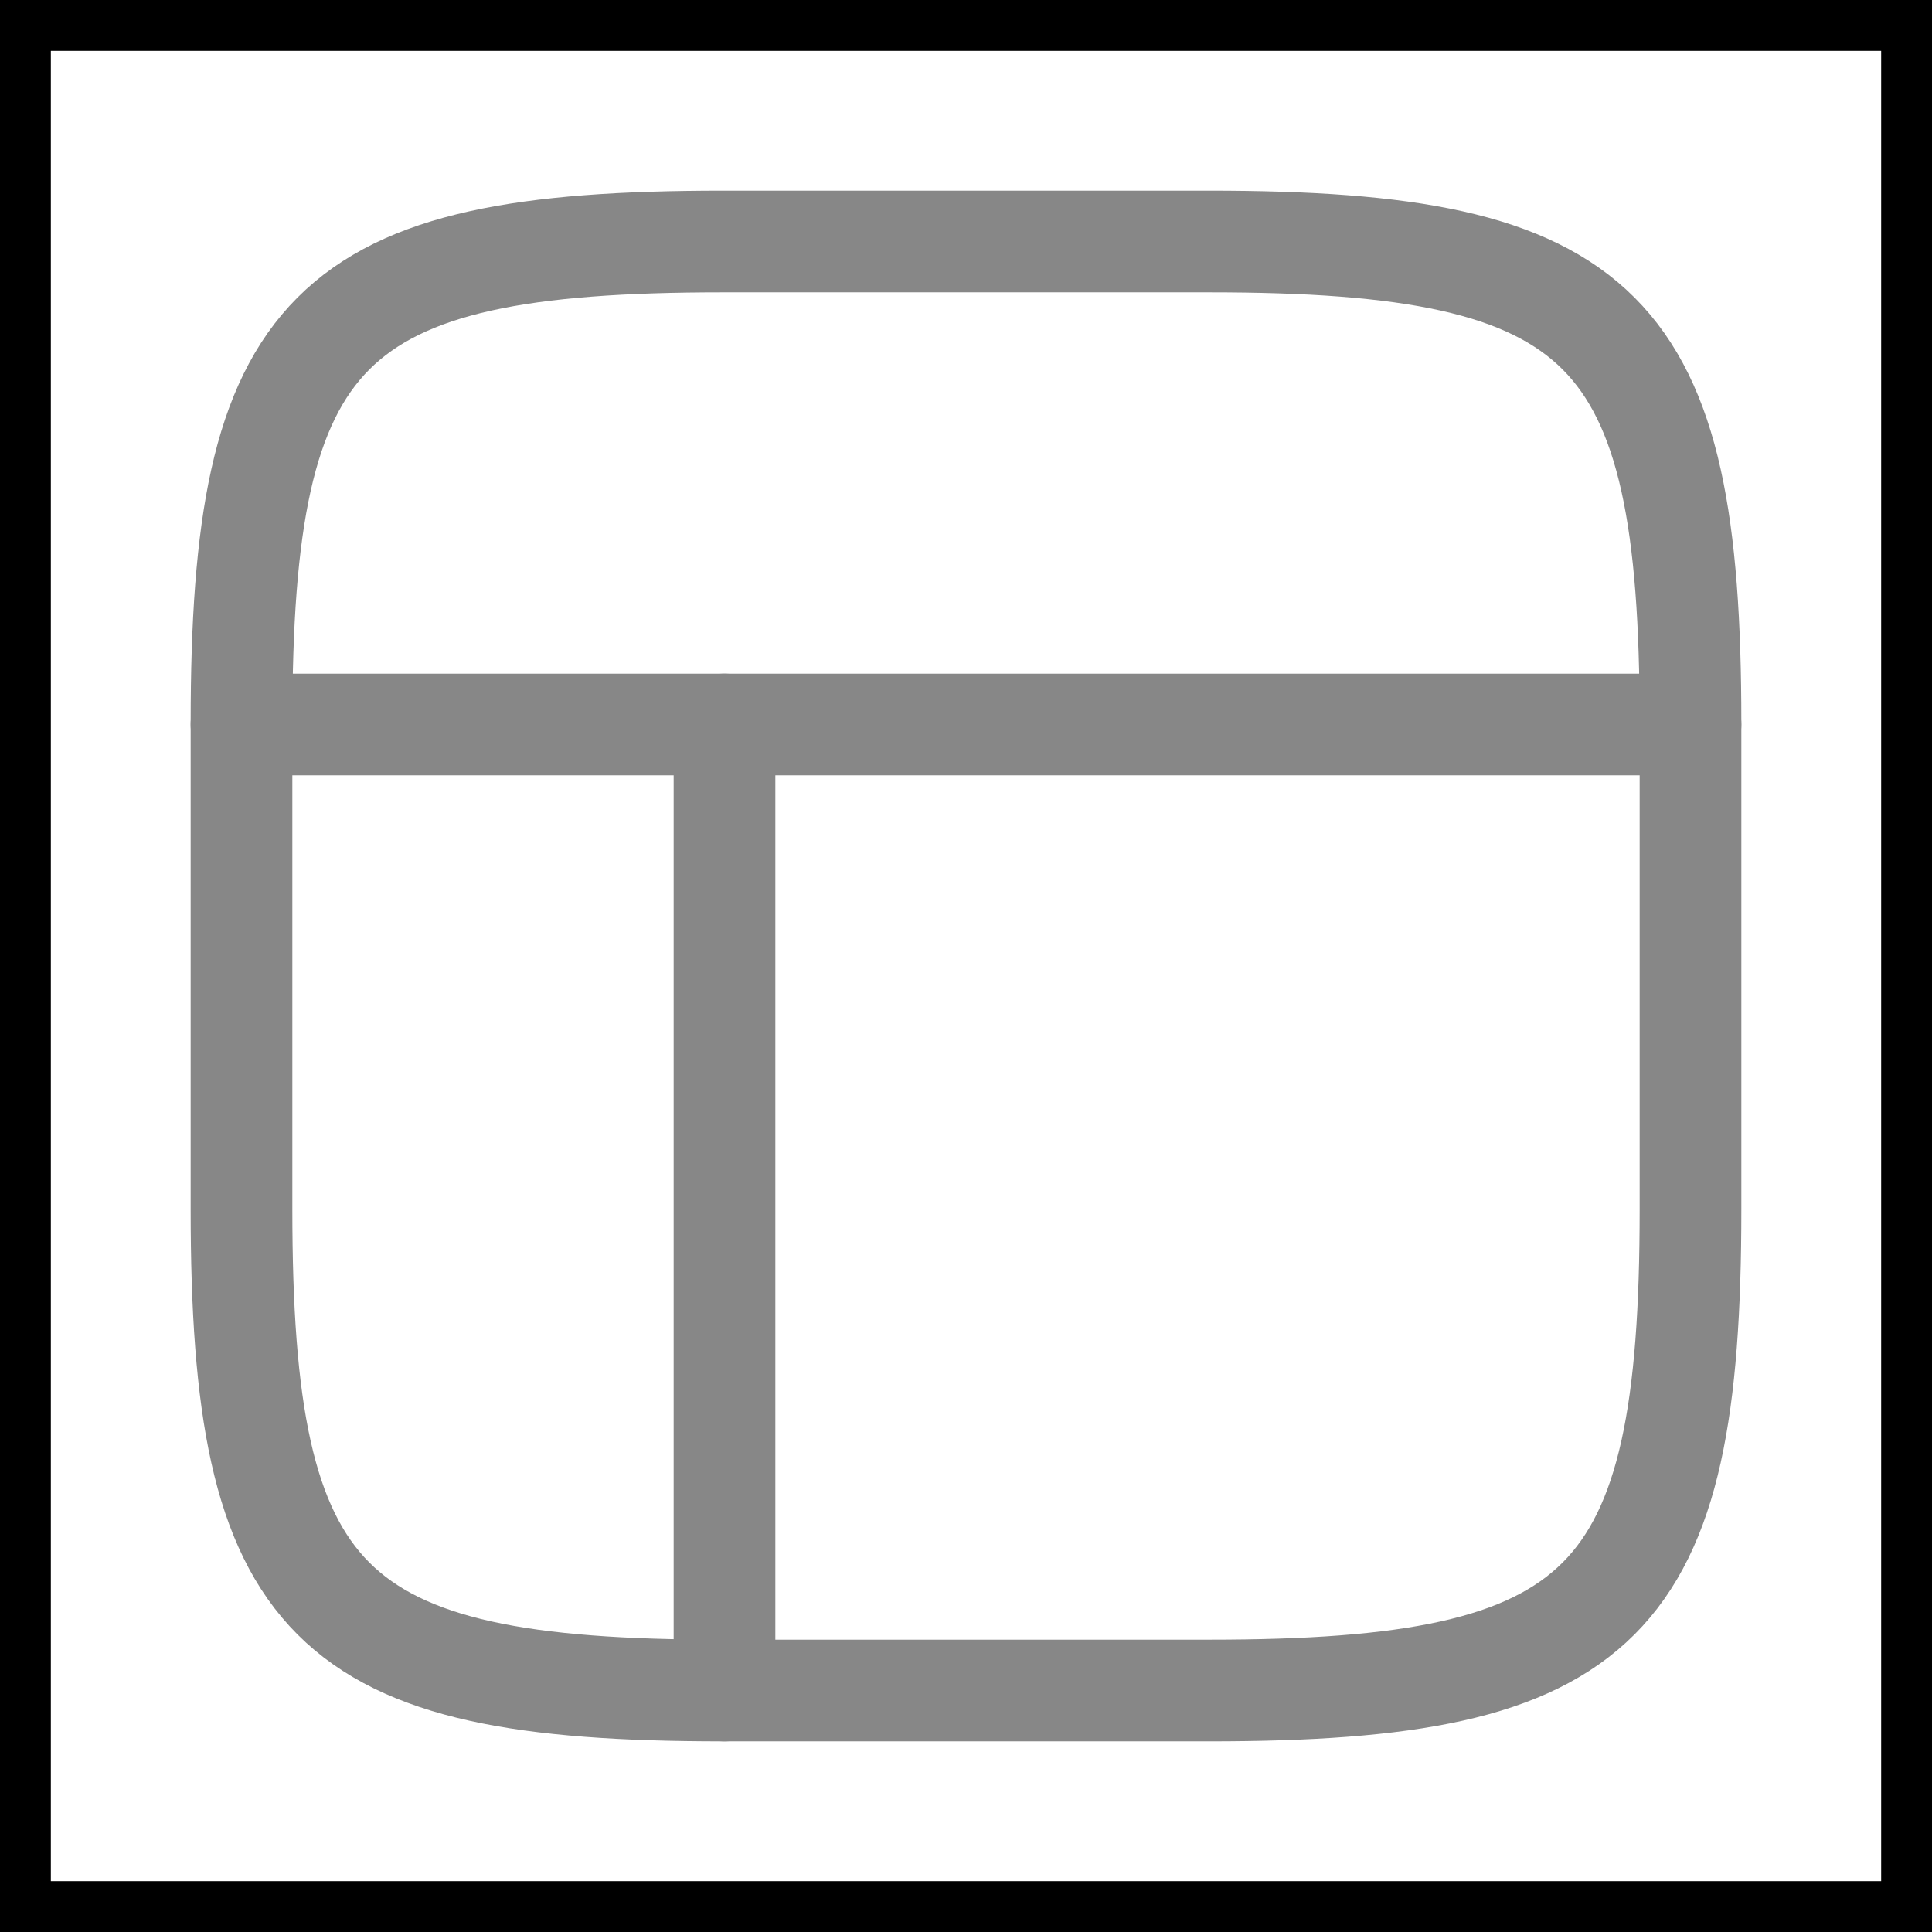
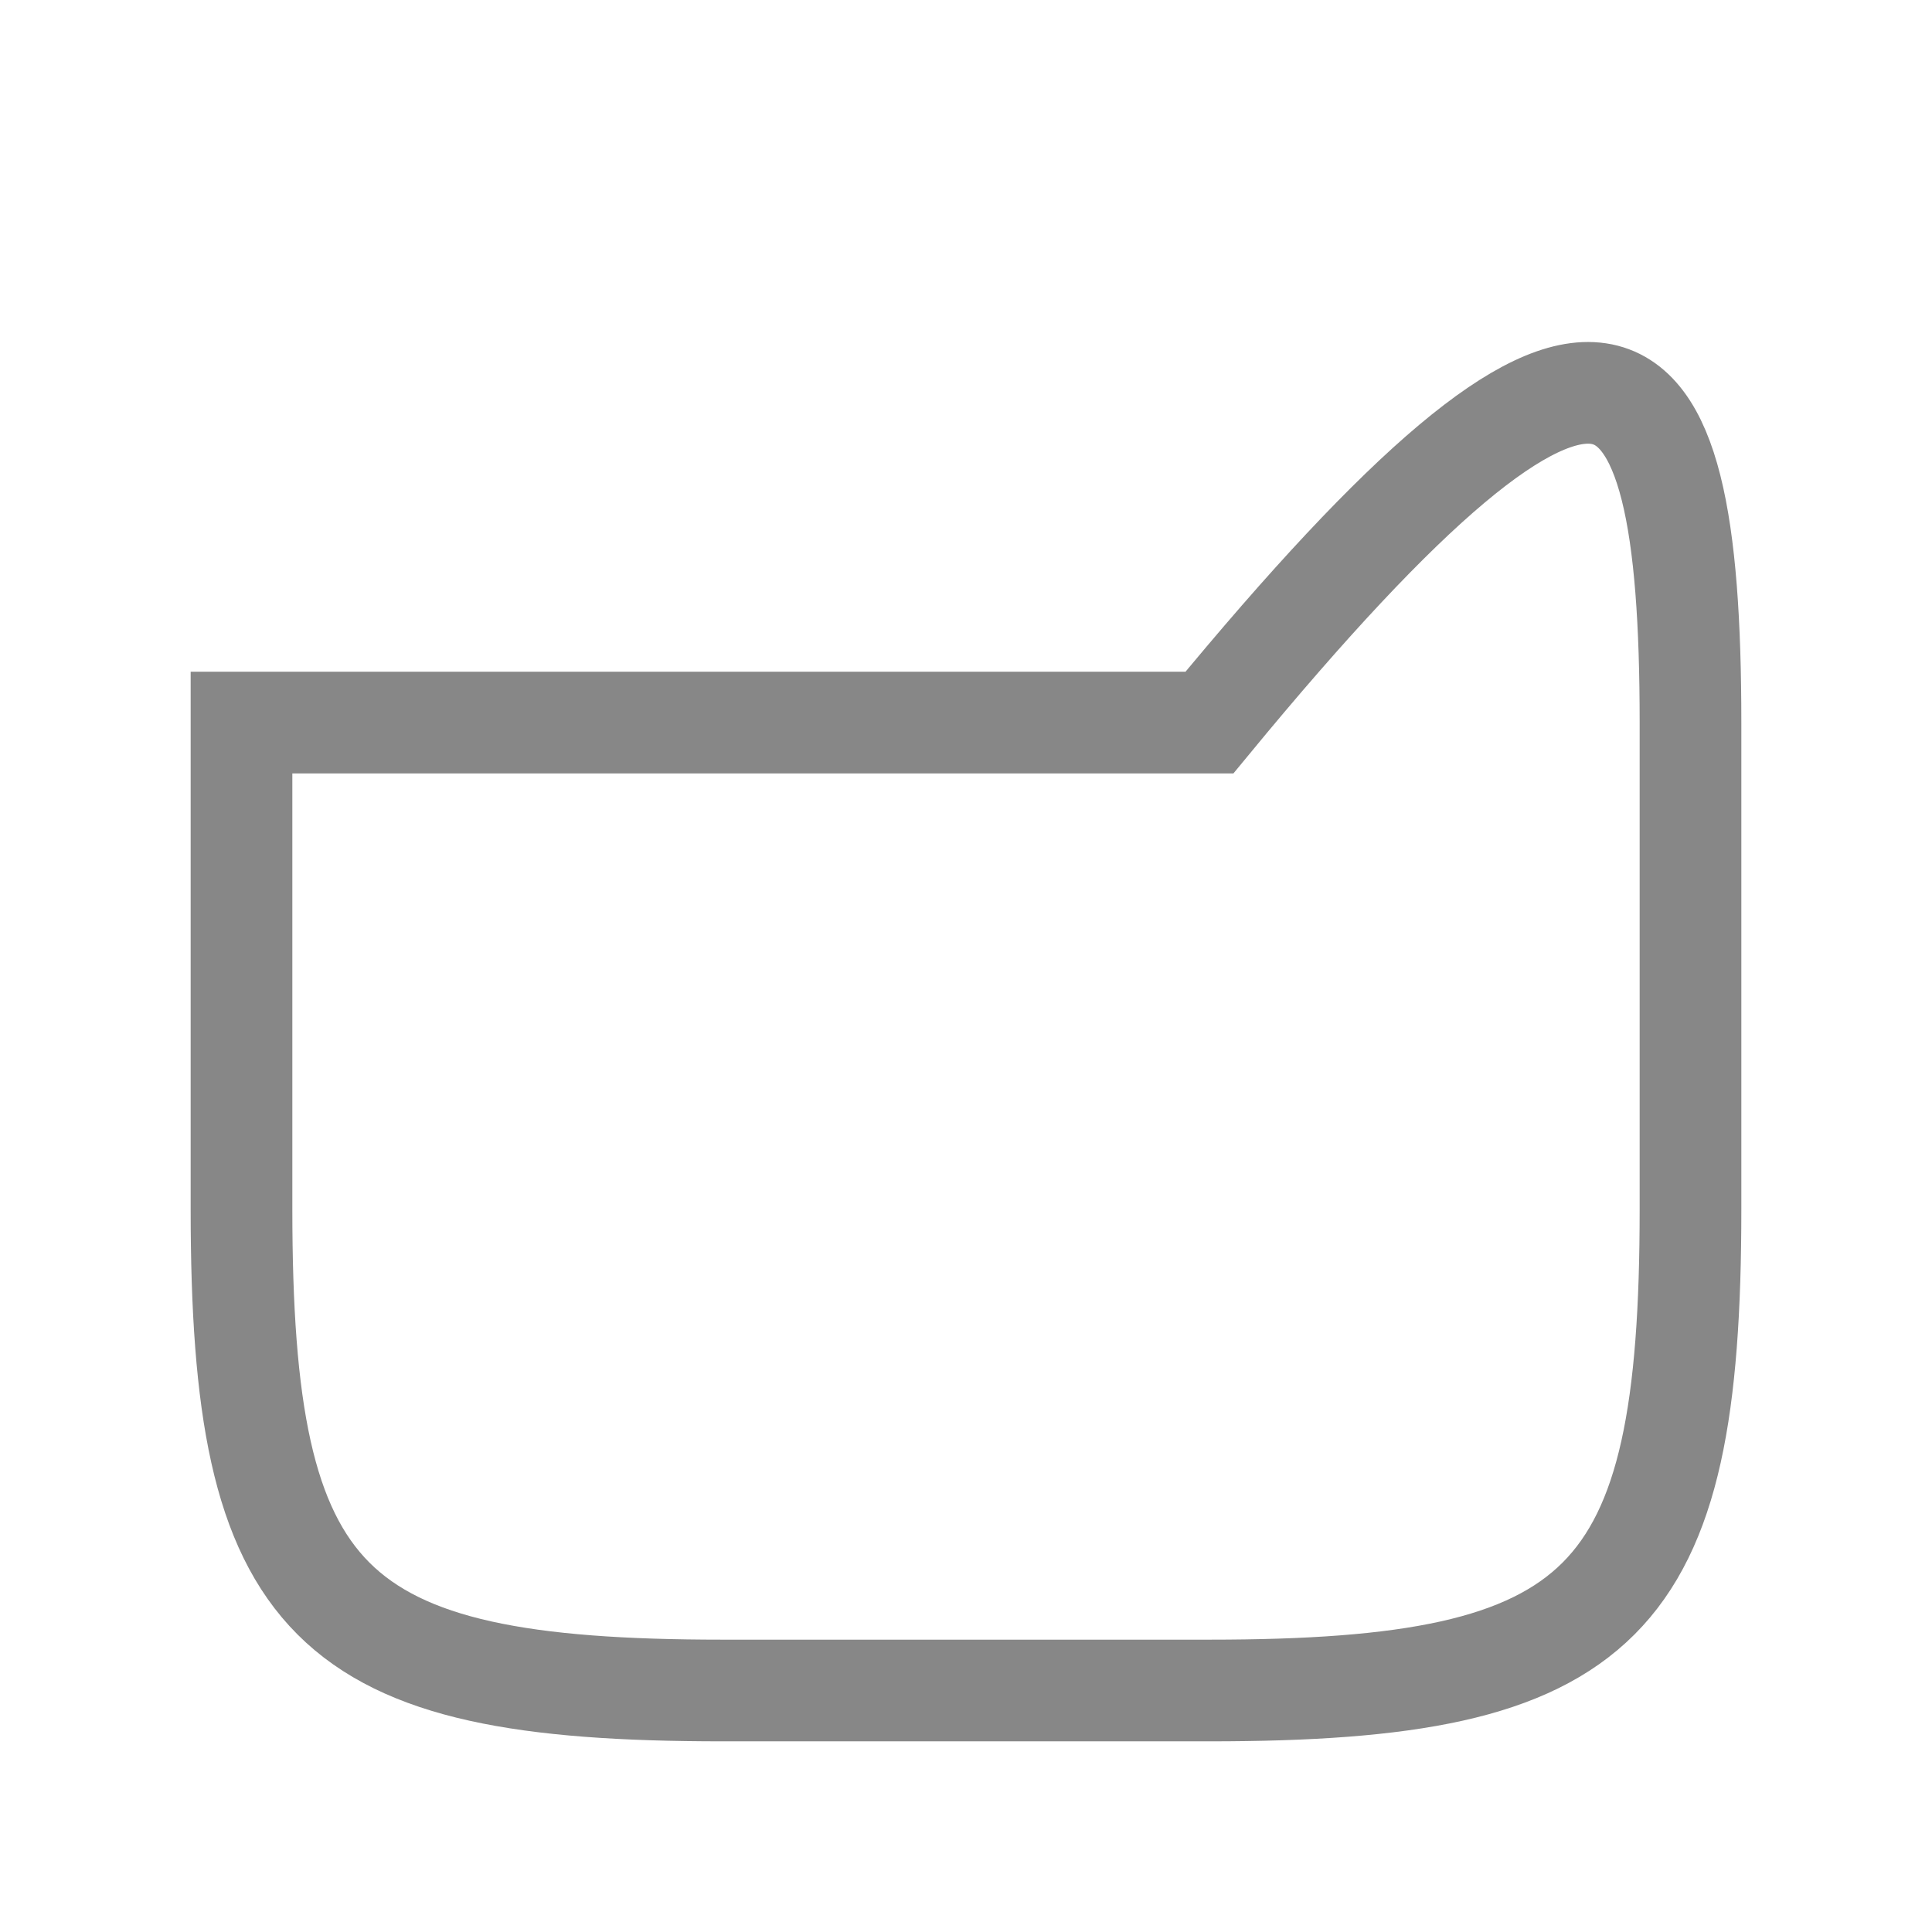
<svg xmlns="http://www.w3.org/2000/svg" width="19" height="19" viewBox="0 0 19 19" fill="none">
-   <rect width="19" height="19" stroke="black" />
-   <path d="M2.375 7.106C2.375 3.21 3.21 2.375 7.106 2.375H11.894C15.79 2.375 16.625 3.21 16.625 7.106V11.894C16.625 15.79 15.79 16.625 11.894 16.625H7.106C3.21 16.625 2.375 15.79 2.375 11.894V7.106Z" stroke="#878787" />
-   <path d="M16.625 7.125H2.375" stroke="#878787" stroke-linecap="round" stroke-linejoin="round" />
-   <path d="M7.125 16.625V7.125" stroke="#878787" stroke-linecap="round" stroke-linejoin="round" />
+   <path d="M2.375 7.106H11.894C15.79 2.375 16.625 3.21 16.625 7.106V11.894C16.625 15.79 15.79 16.625 11.894 16.625H7.106C3.21 16.625 2.375 15.79 2.375 11.894V7.106Z" stroke="#878787" />
</svg>